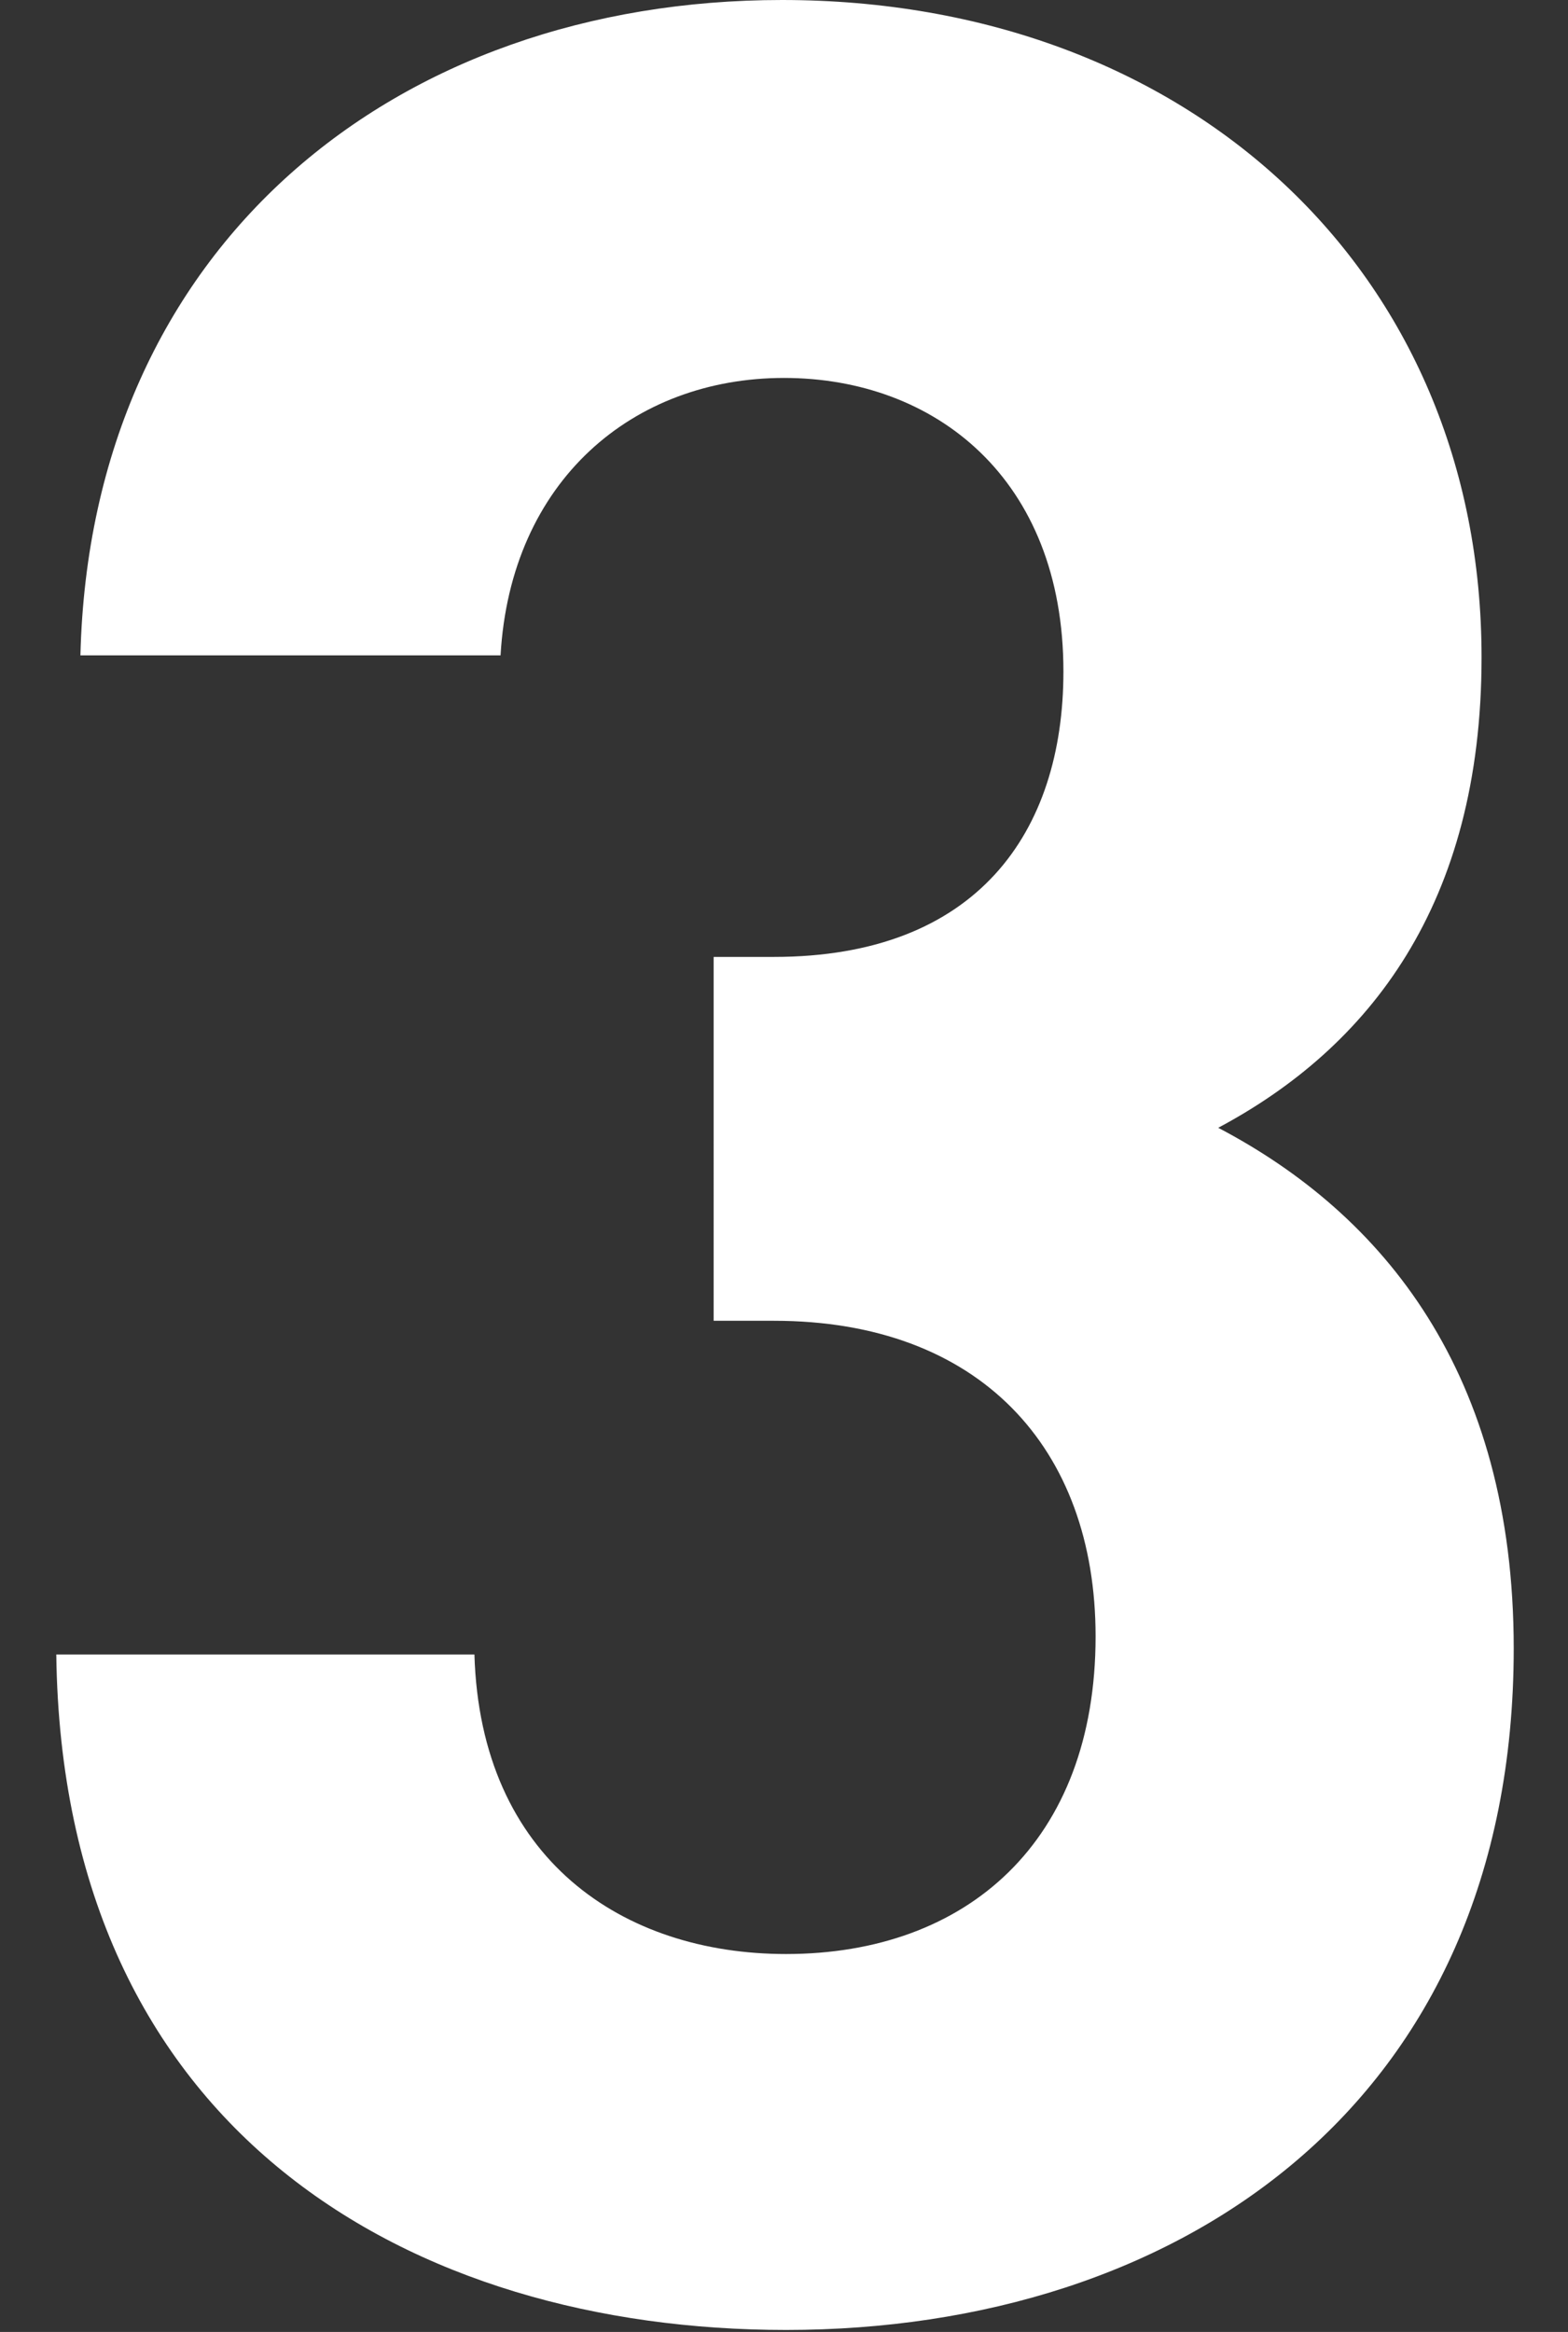
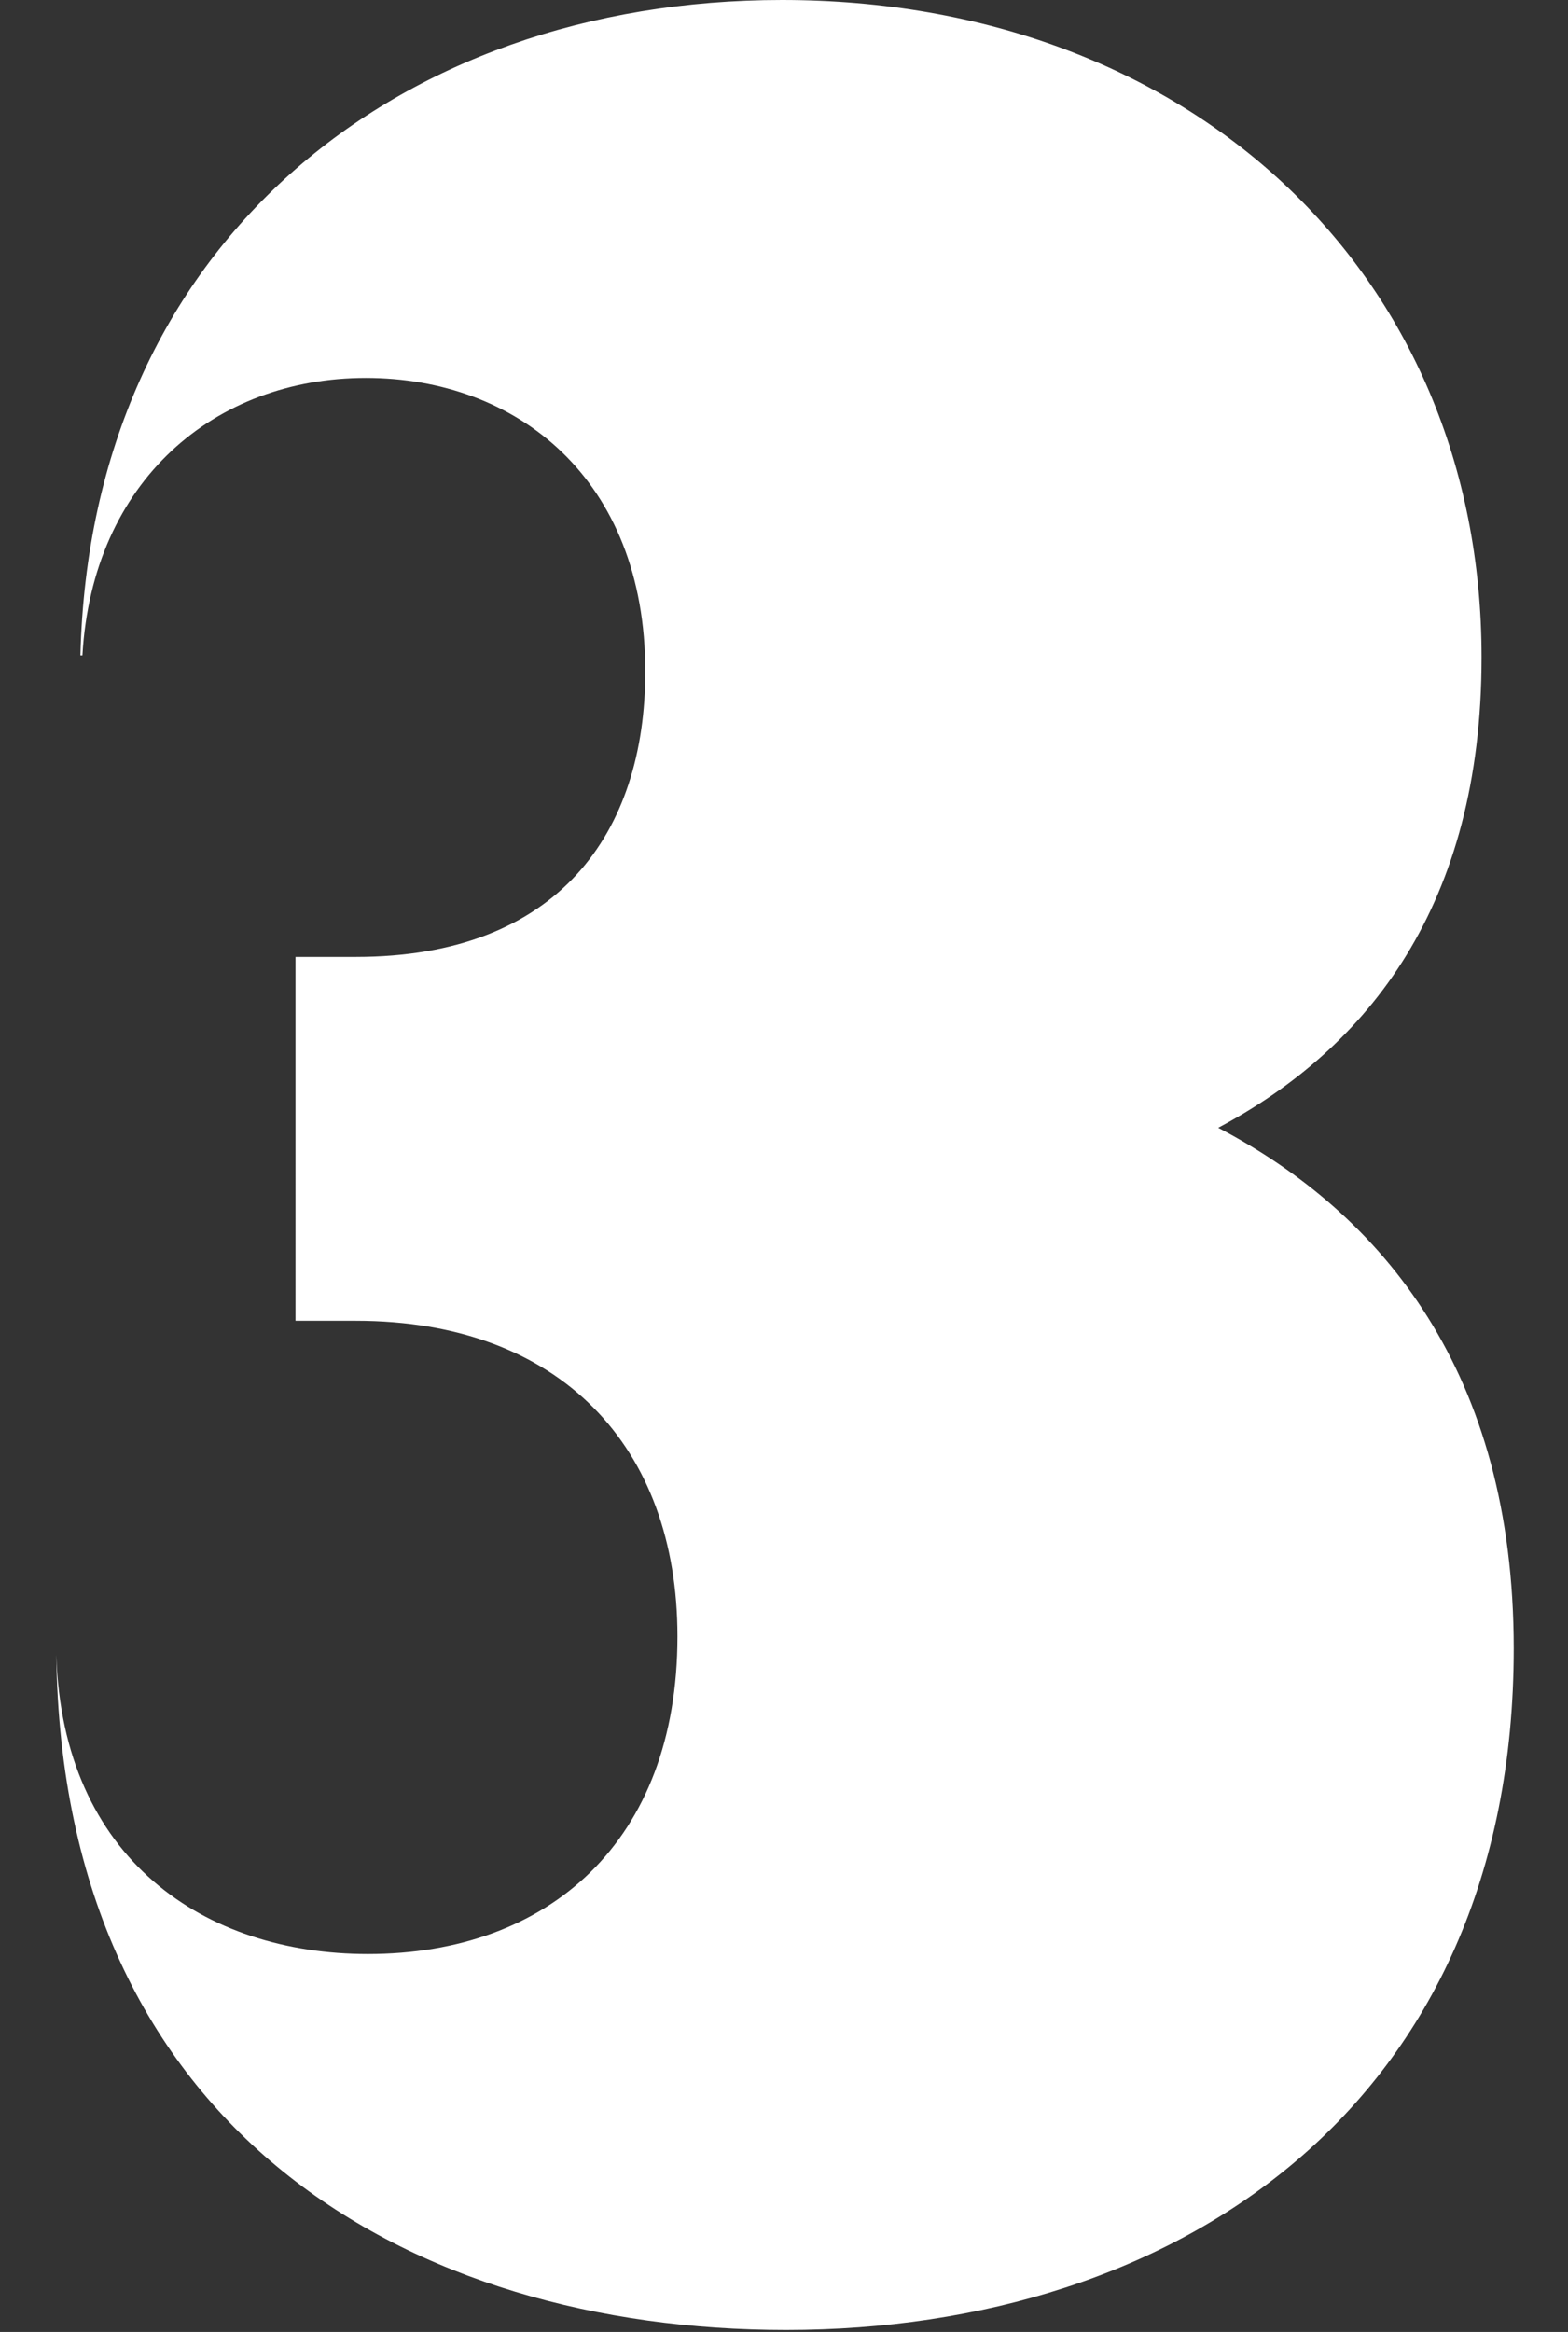
<svg xmlns="http://www.w3.org/2000/svg" data-name="要素" width="78" height="116" viewBox="0 0 7.8 11.6">
  <rect x="0" y="0" width="7.8" height="11.6" fill="#333333" stroke="none" />
-   <path d="M3.91 11.59c-1.86 0-3.6-.98-3.63-3.36h2.08c.03 1.02.74 1.49 1.55 1.49.9 0 1.54-.56 1.54-1.58 0-.94-.58-1.57-1.6-1.57h-.3V4.76h.3c1.01 0 1.44-.62 1.44-1.42 0-.96-.64-1.46-1.39-1.46s-1.36.51-1.41 1.38H.4C.45 1.22 1.97 0 3.89 0c2.02 0 3.48 1.35 3.48 3.27 0 1.23-.56 1.94-1.31 2.34.82.43 1.47 1.22 1.47 2.59 0 2.27-1.67 3.39-3.62 3.39z" fill="#fff" />
+   <path d="M3.91 11.59c-1.86 0-3.6-.98-3.63-3.36c.03 1.02.74 1.49 1.55 1.49.9 0 1.54-.56 1.54-1.58 0-.94-.58-1.57-1.6-1.57h-.3V4.76h.3c1.01 0 1.44-.62 1.44-1.42 0-.96-.64-1.46-1.39-1.46s-1.36.51-1.41 1.38H.4C.45 1.22 1.97 0 3.89 0c2.02 0 3.48 1.35 3.48 3.27 0 1.23-.56 1.94-1.31 2.34.82.43 1.47 1.22 1.47 2.59 0 2.27-1.67 3.39-3.62 3.39z" fill="#fff" />
</svg>